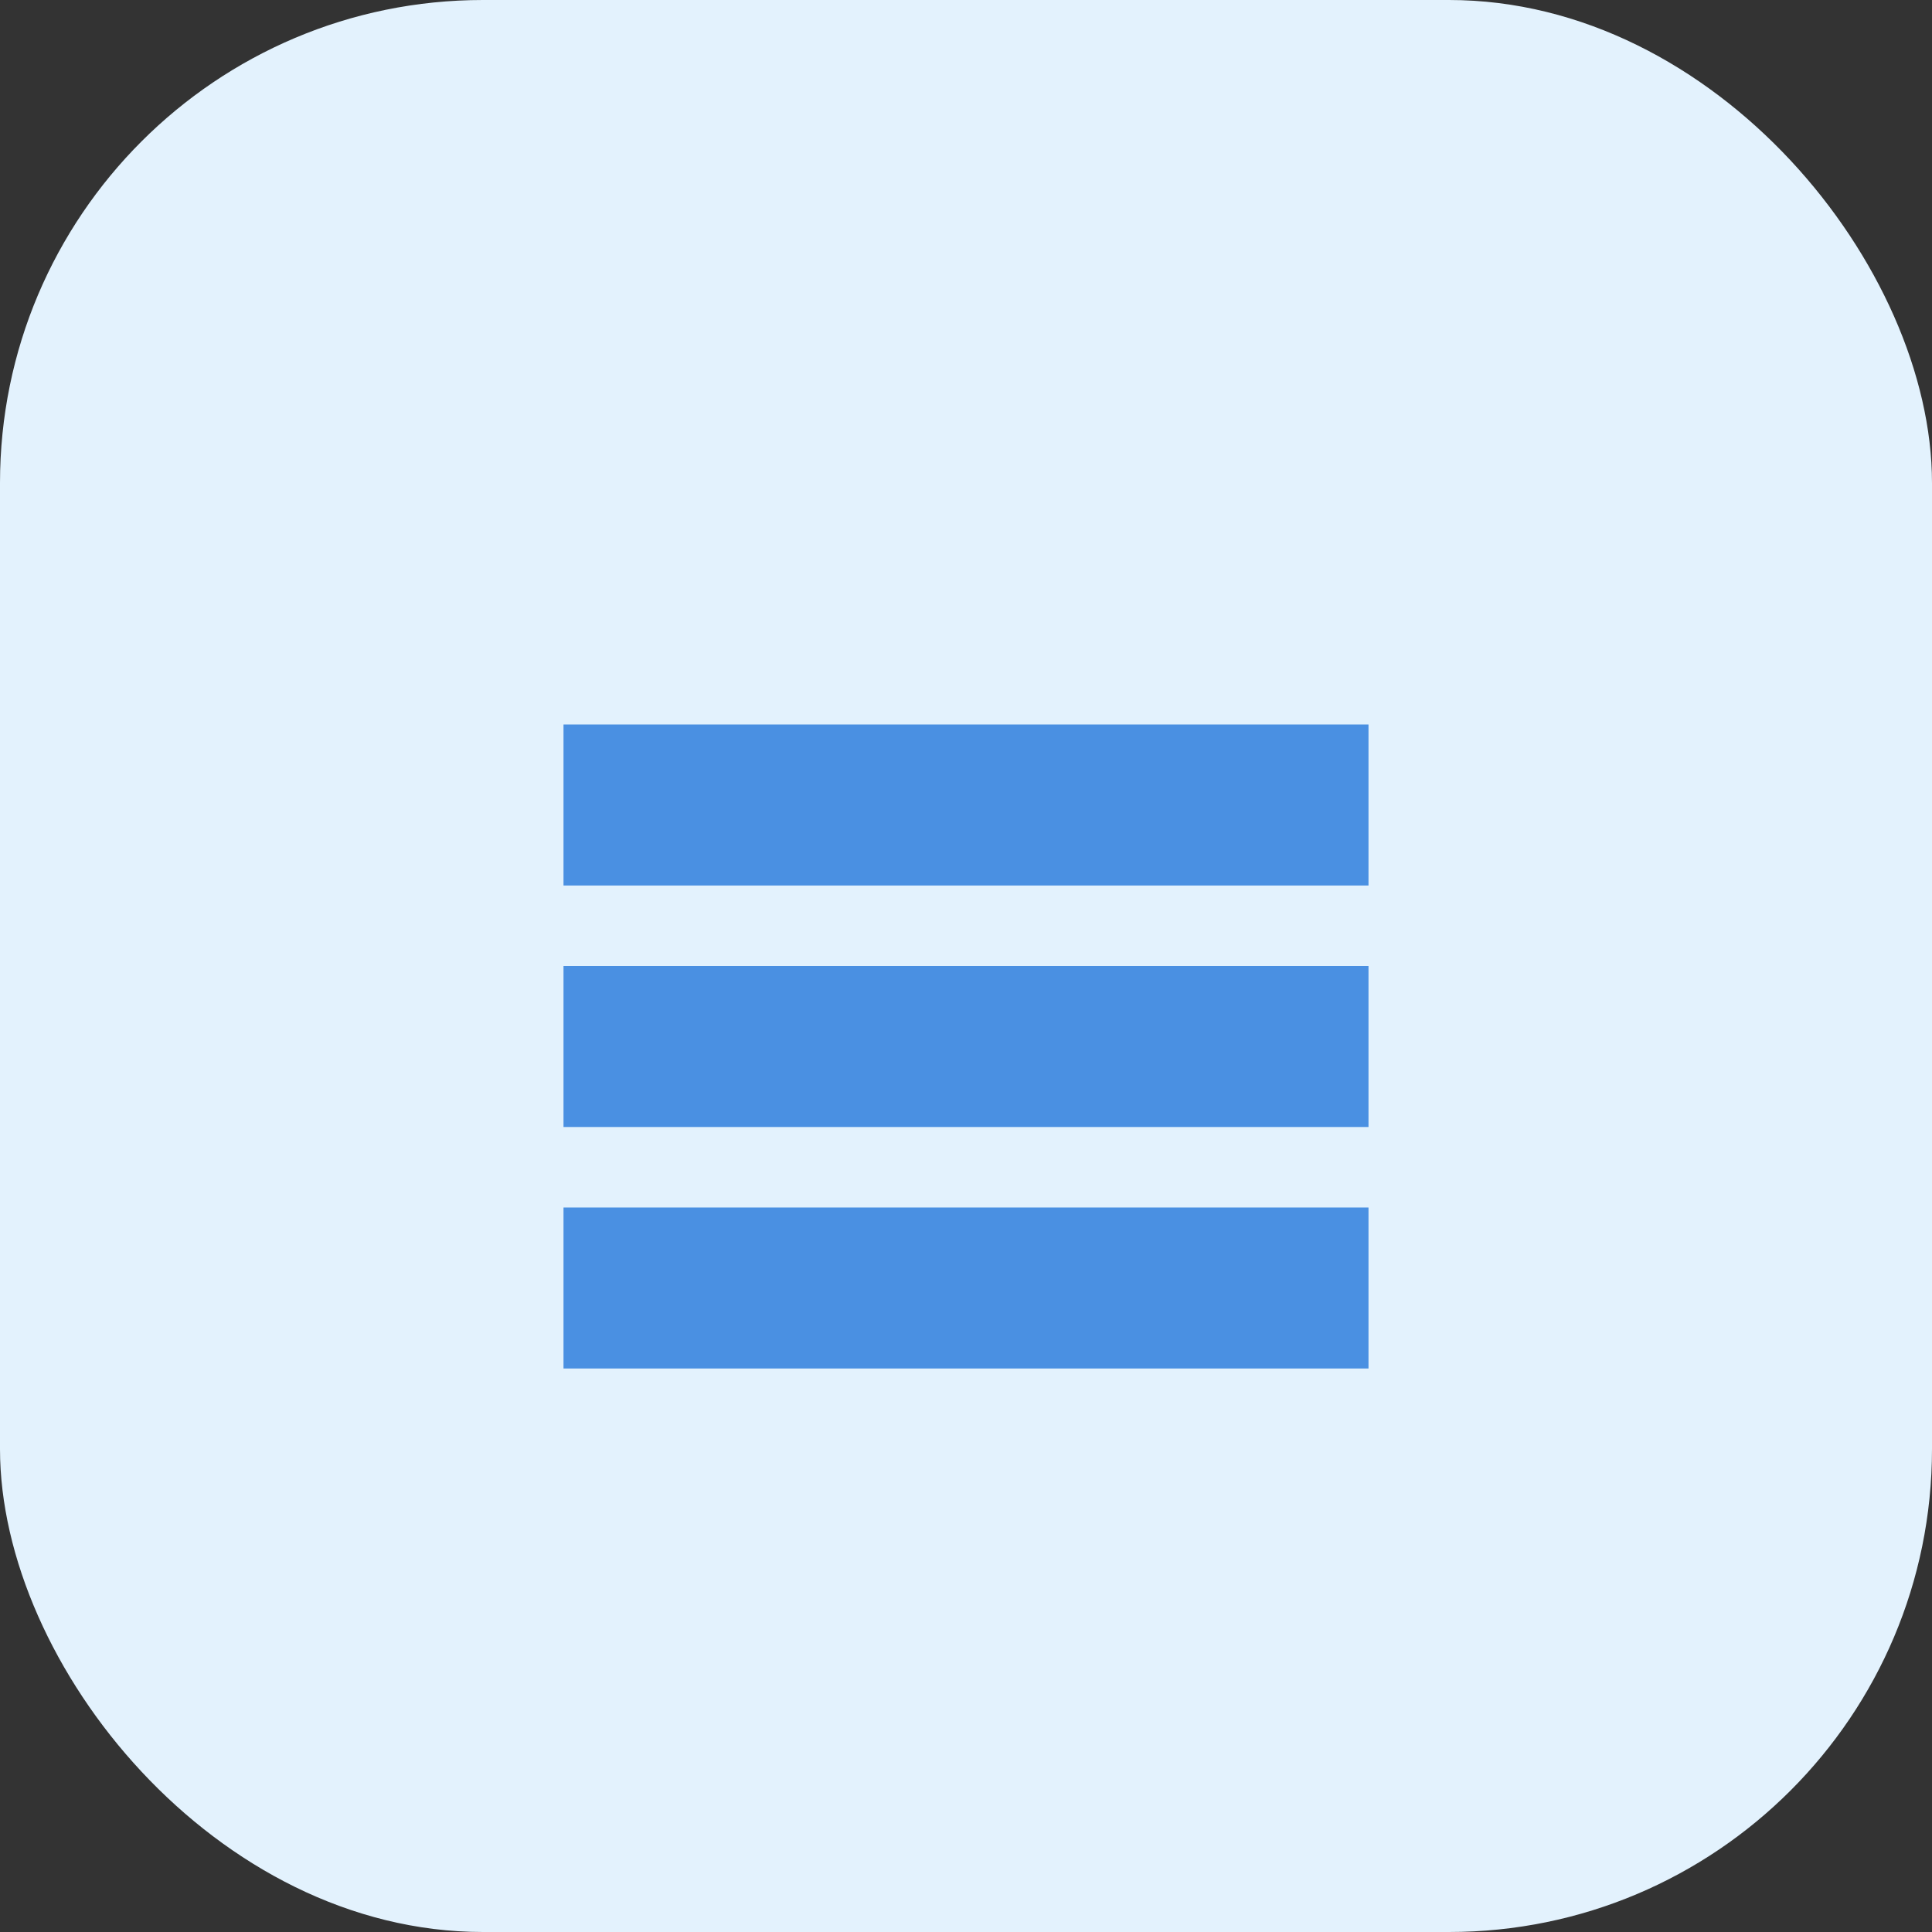
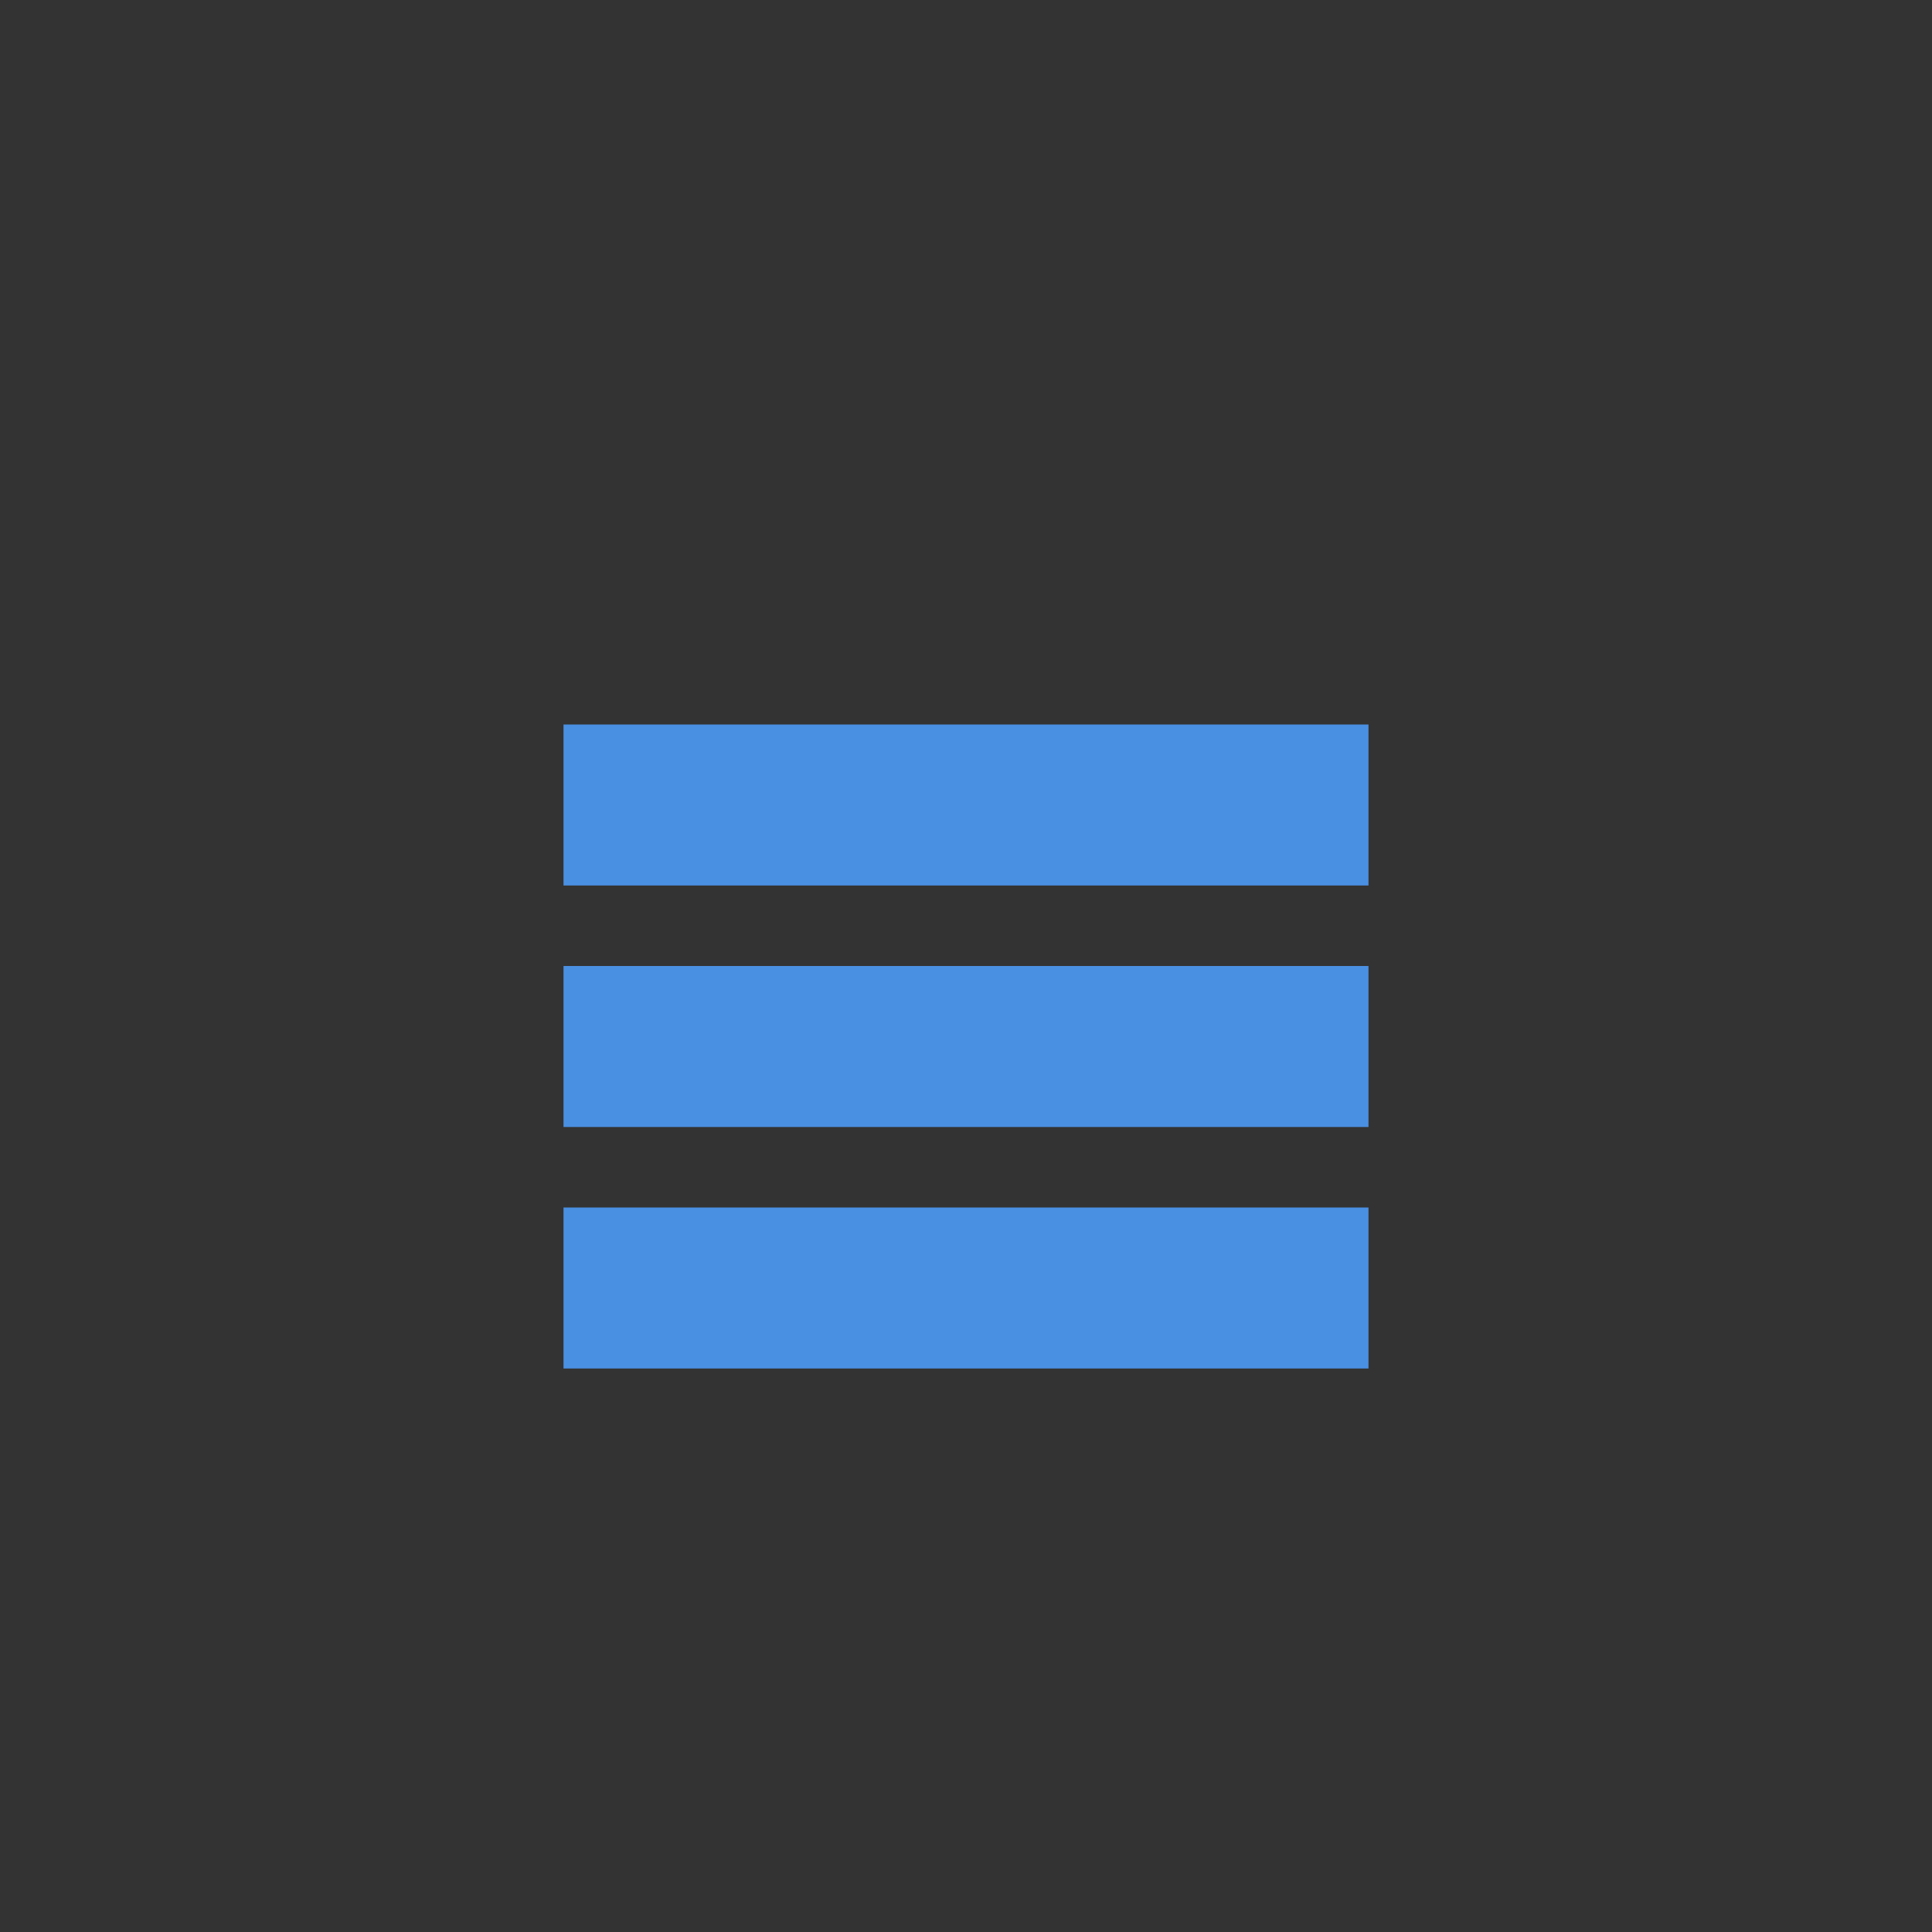
<svg xmlns="http://www.w3.org/2000/svg" width="48" height="48" viewBox="0 0 48 48" fill="none">
  <rect x="0" y="0" width="48" height="48" fill="#333333" stroke="none" />
-   <rect width="48" height="48" rx="12" fill="#E3F2FD" />
  <path d="M14 18H34V22H14V18ZM14 24H34V28H14V24ZM14 30H34V34H14V30Z" fill="#4A90E2" />
</svg>